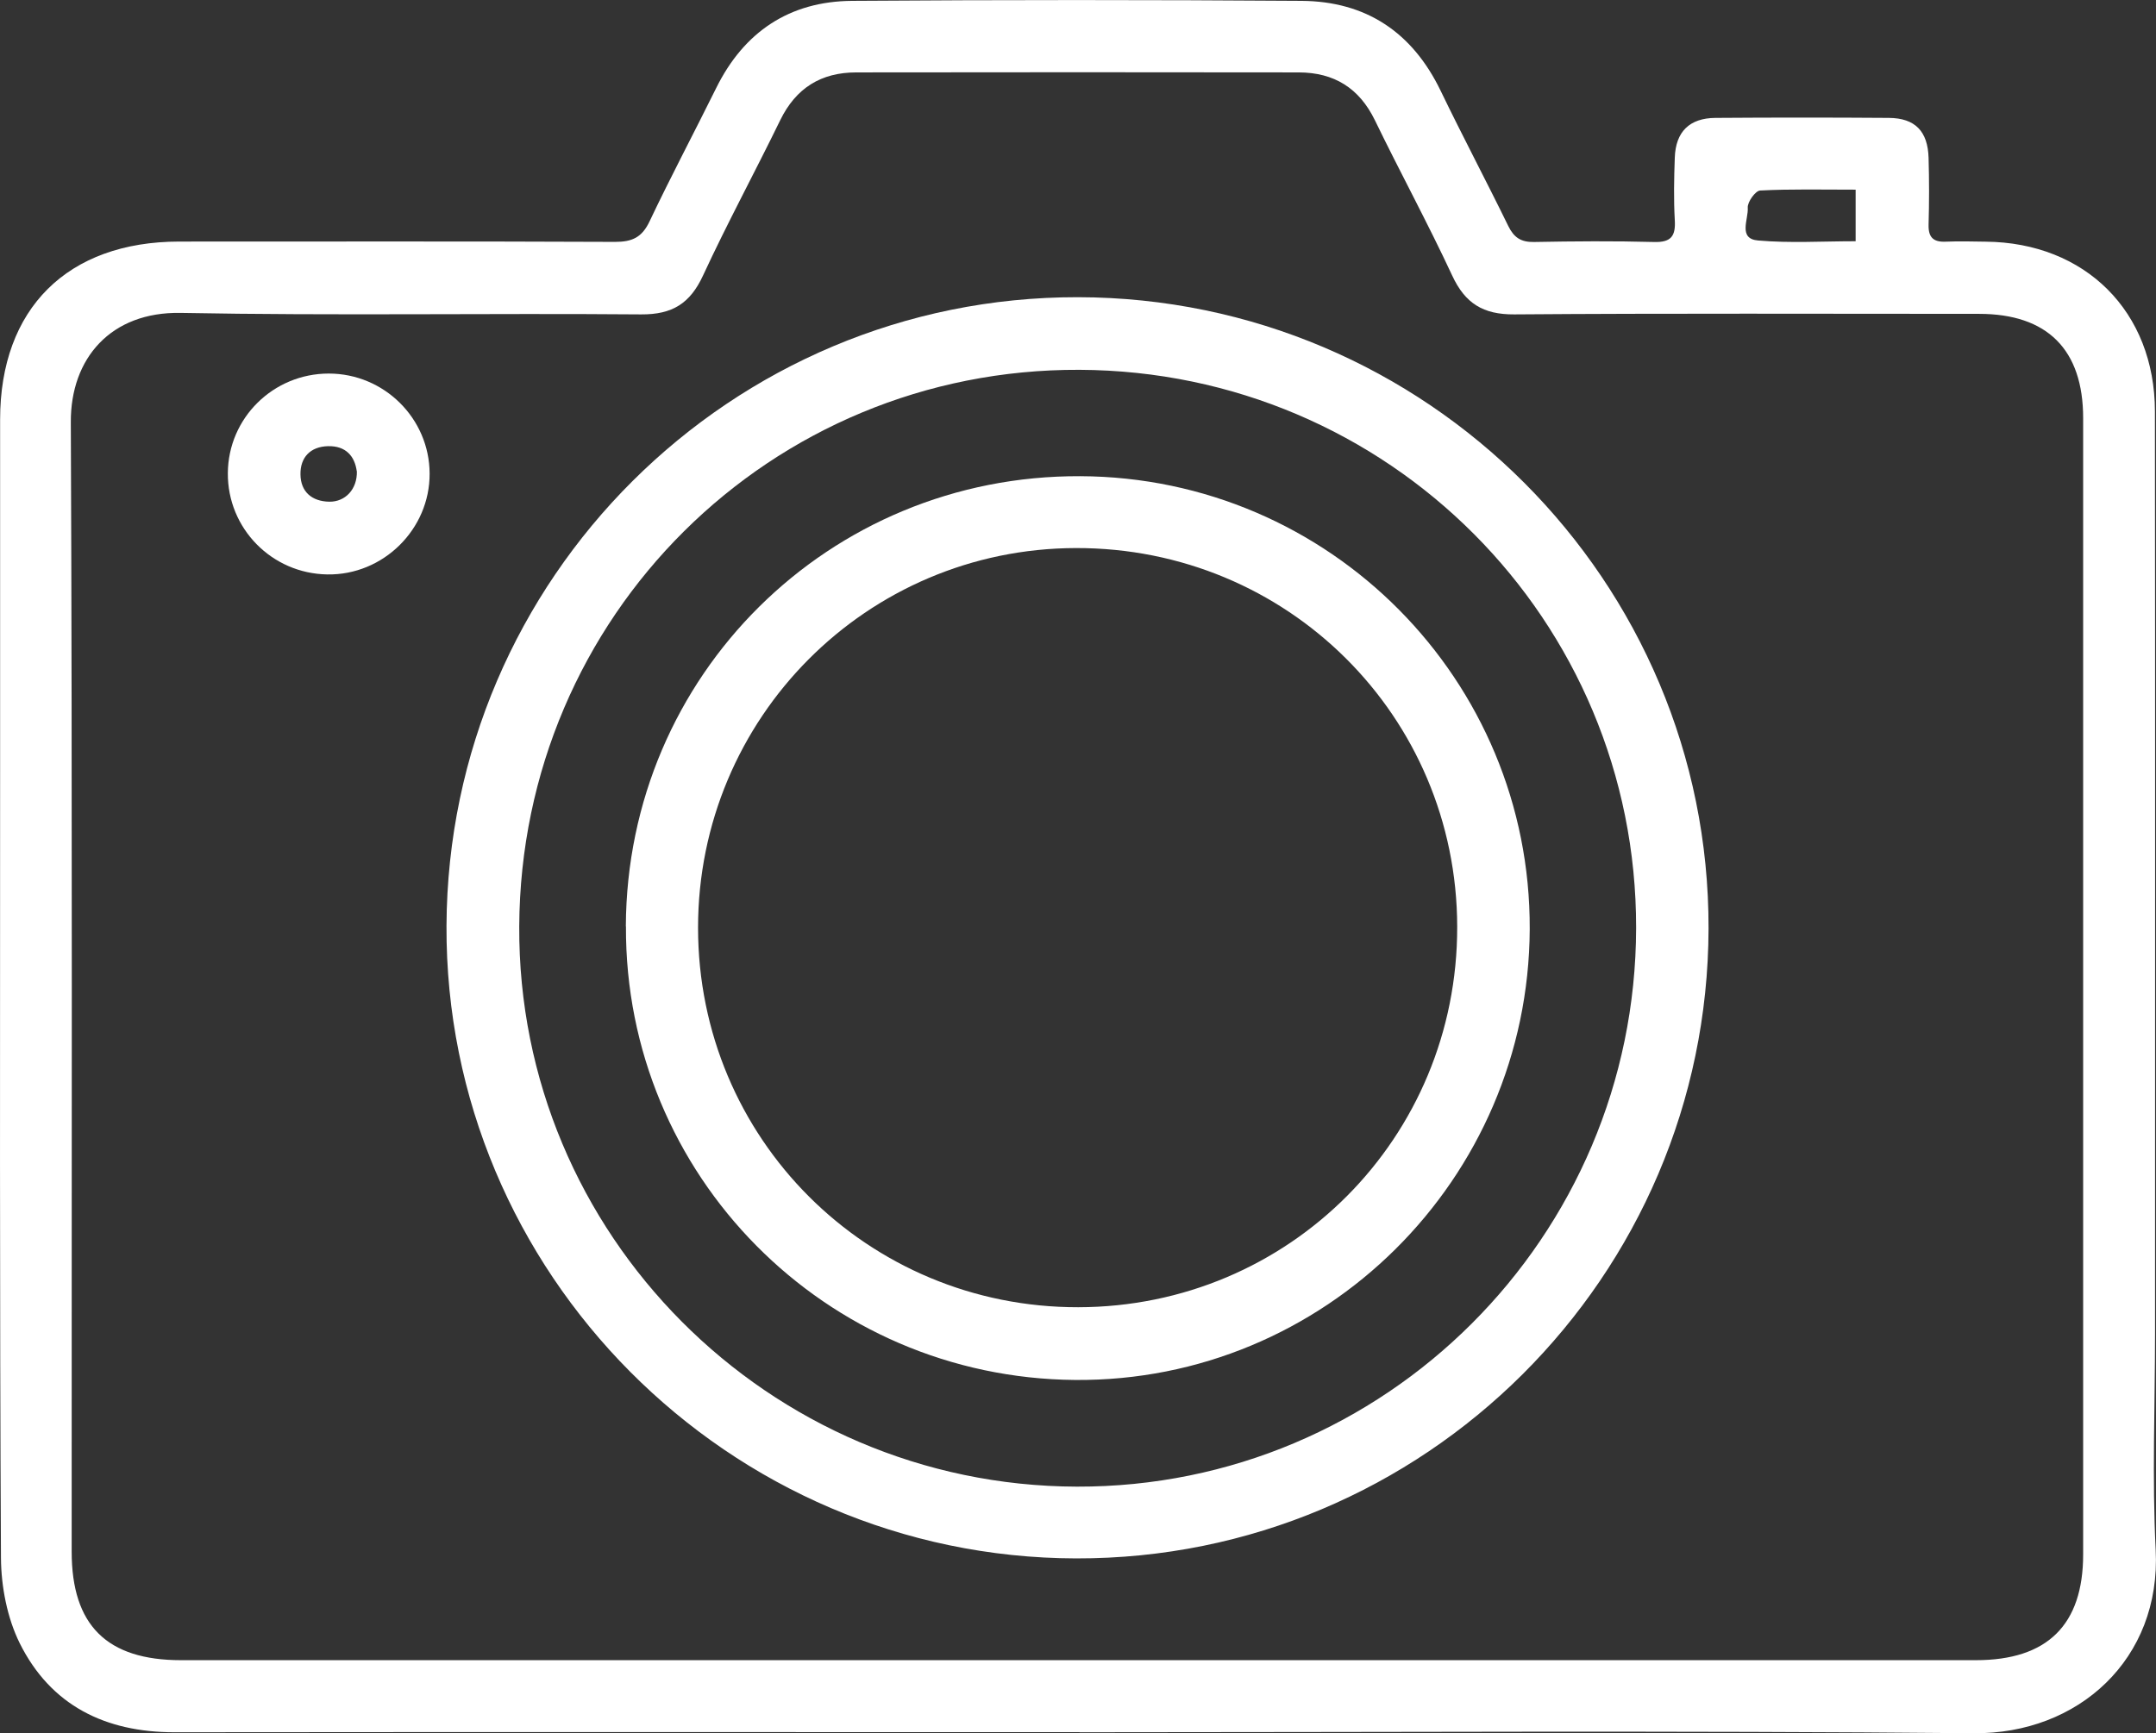
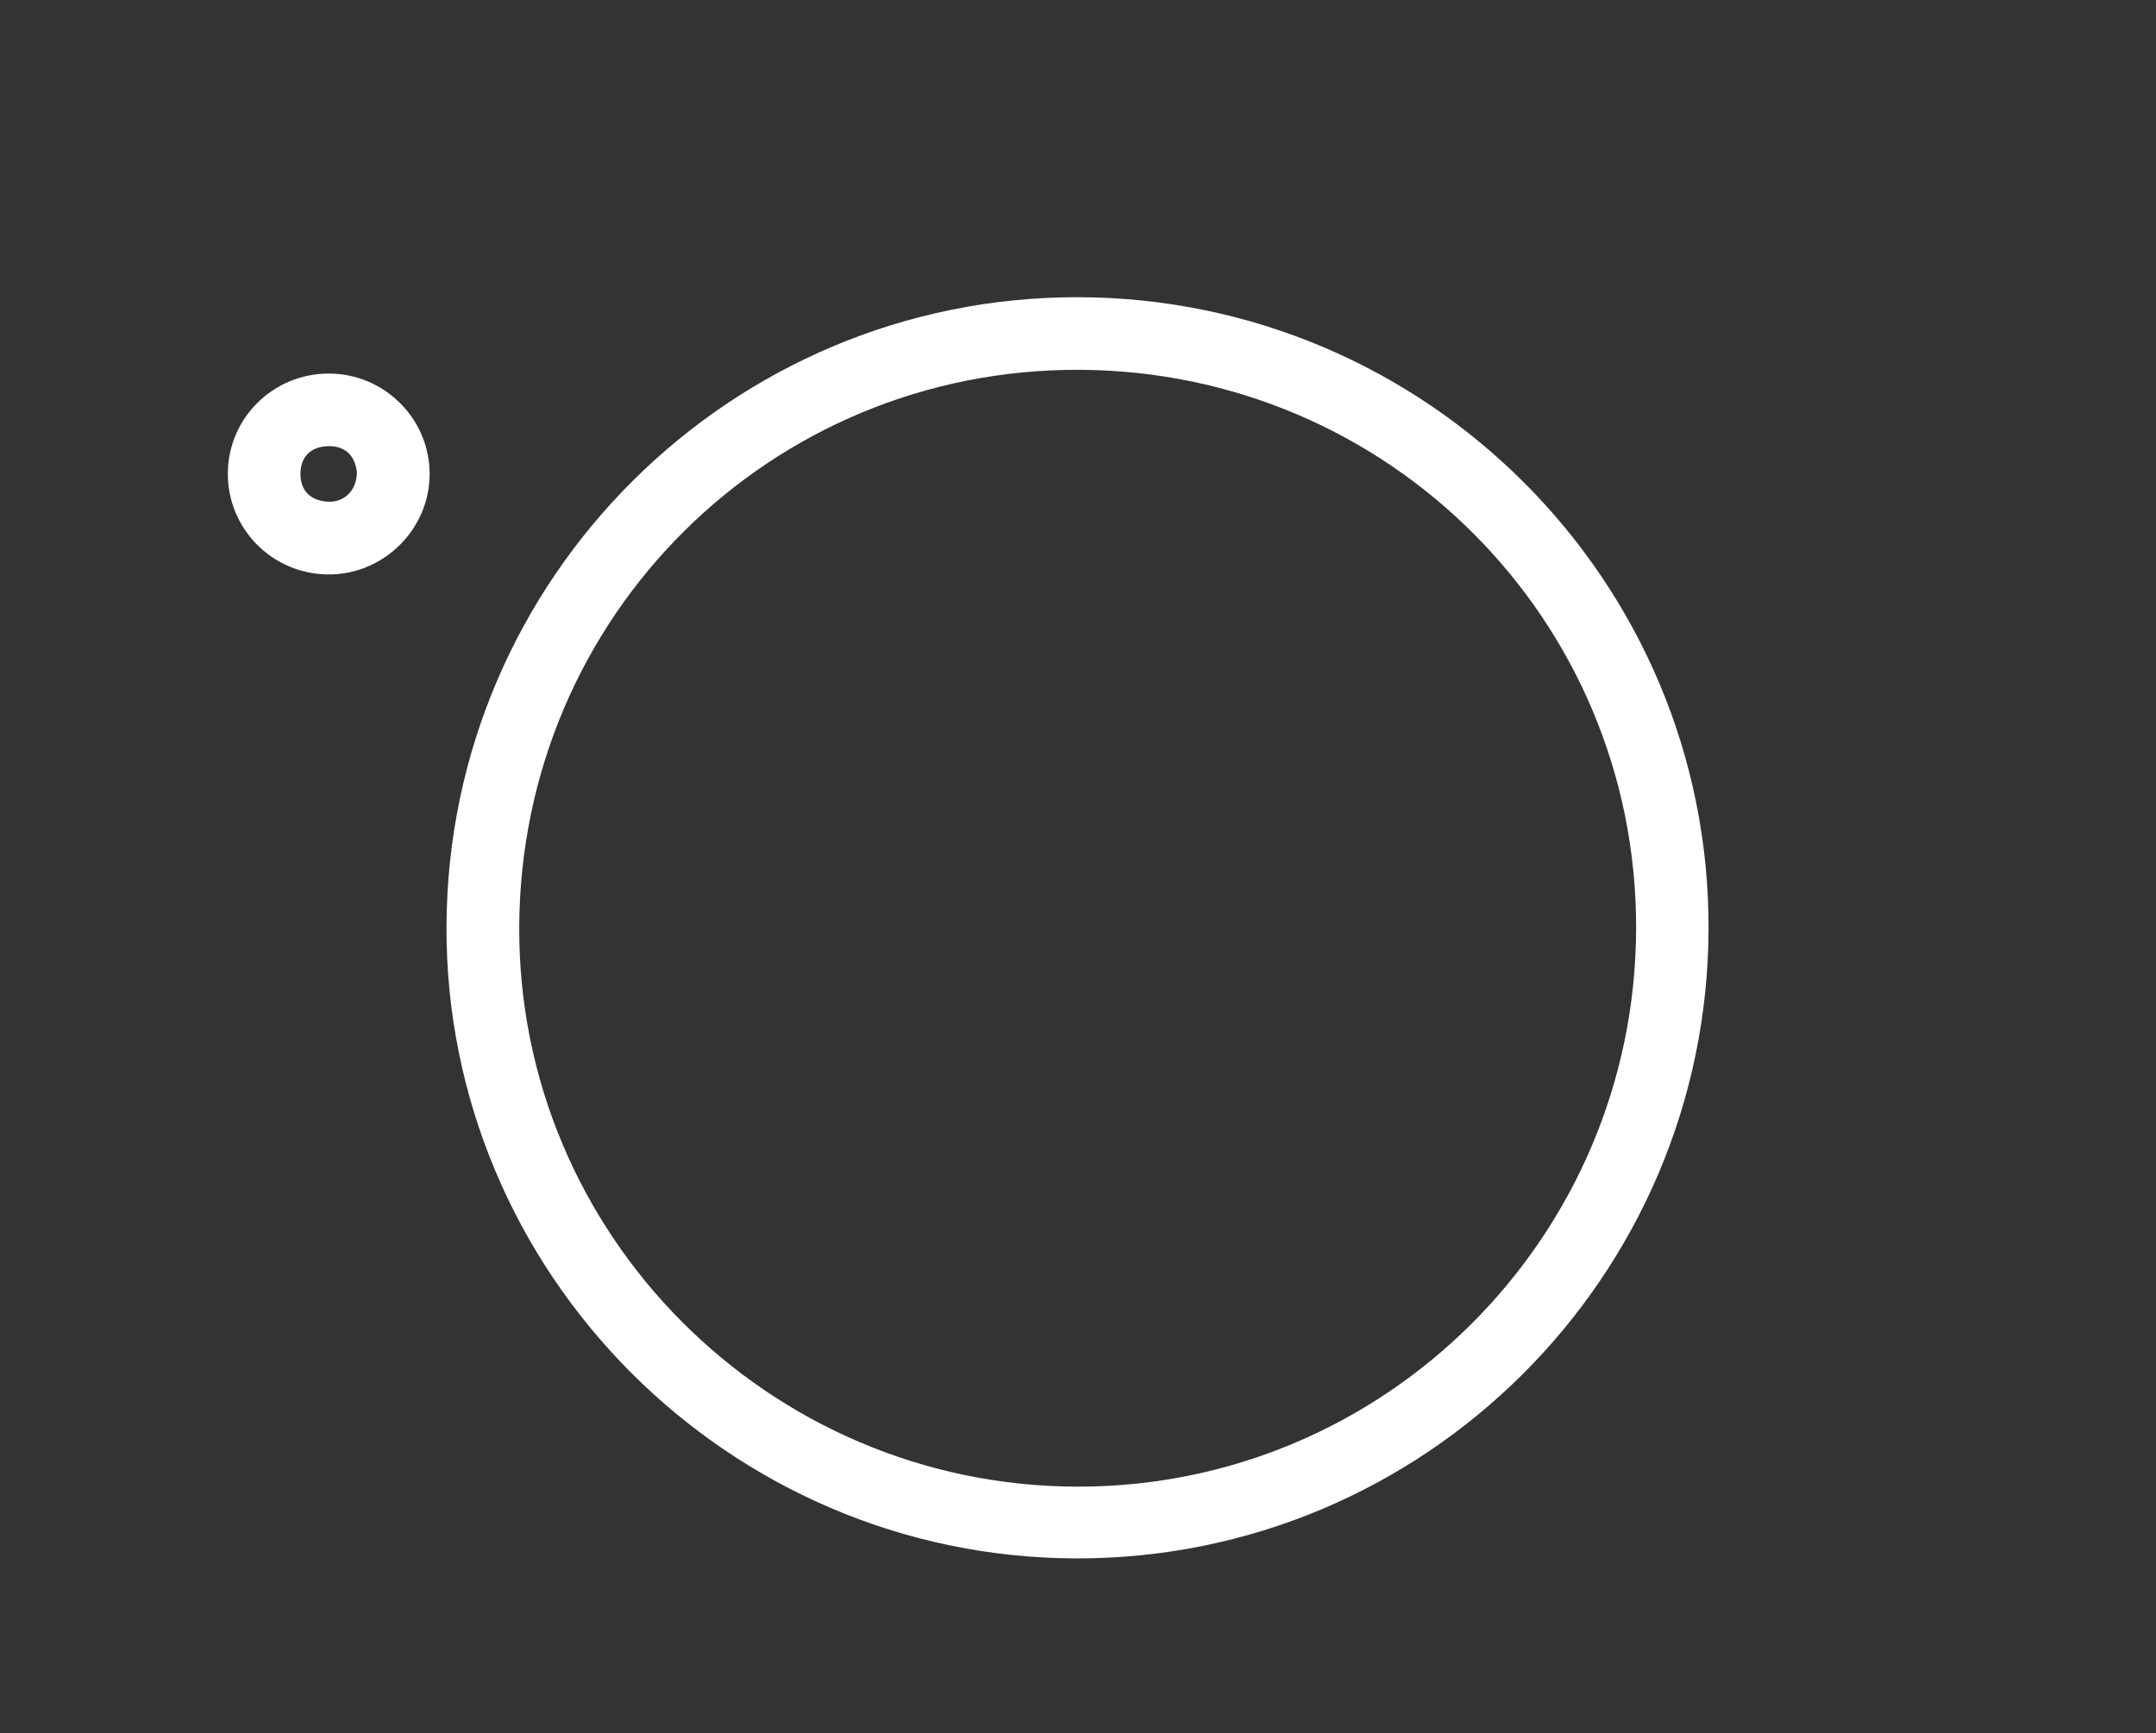
<svg xmlns="http://www.w3.org/2000/svg" id="Capa_2" viewBox="0 0 201.84 162.3">
  <rect x="0" y="0" width="201.84" height="162.3" fill="#333333" stroke="none" />
  <defs>
    <style>.cls-1{fill:#fff;}</style>
  </defs>
  <g id="Layer_1">
-     <path class="cls-1" d="m101.06,162.2c-28.25,0-56.5-.02-84.74.01-6.47,0-11.57-2.51-14.47-8.33-1.18-2.38-1.74-5.31-1.76-7.99C-.04,121.33.01,96.76.01,72.19c0-10.97,0-21.93,0-32.9,0-10.4,6.31-16.66,16.77-16.67,13.6,0,27.21-.03,40.81.03,1.6,0,2.51-.42,3.22-1.92,1.99-4.2,4.17-8.3,6.23-12.47C69.65,2.97,73.92.12,79.78.08c14.02-.1,28.04-.1,42.06,0,6.03.04,10.38,2.93,13.03,8.42,2.05,4.25,4.26,8.42,6.33,12.66.53,1.08,1.18,1.52,2.4,1.5,3.75-.07,7.5-.1,11.24,0,1.62.05,2.04-.56,1.95-2.06-.11-1.94-.07-3.89,0-5.83.08-2.43,1.37-3.71,3.8-3.73,5.41-.04,10.83-.04,16.24,0,2.46.02,3.65,1.25,3.72,3.75.06,2.08.06,4.16,0,6.25-.03,1.17.43,1.64,1.59,1.59,1.25-.05,2.5-.02,3.75,0,9.33.08,15.84,6.55,15.85,15.9.03,28.8.01,57.61.01,86.41,0,6.73-.28,13.48.06,20.19.52,10.23-7.25,17.27-17.05,17.17-27.9-.26-55.8-.09-83.7-.09Zm-.2-6.74c28.04,0,56.08,0,84.12,0,6.69,0,10.04-3.3,10.04-9.91,0-35.47,0-70.93,0-106.4,0-6.41-3.35-9.76-9.74-9.76-14.51,0-29.01-.06-43.52.05-2.91.02-4.6-1.03-5.81-3.64-2.28-4.9-4.87-9.66-7.23-14.53-1.47-3.03-3.83-4.48-7.12-4.49-13.81-.02-27.62-.02-41.44,0-3.29,0-5.65,1.46-7.12,4.48-2.37,4.87-4.95,9.63-7.22,14.53-1.21,2.62-2.87,3.67-5.8,3.65-14.37-.12-28.74.13-43.1-.14-6.55-.12-10.32,4.26-10.29,10.23.15,35.26.07,70.52.08,105.77,0,6.89,3.29,10.16,10.24,10.16,27.97,0,55.94,0,83.91,0ZM173.71,17.76c-3.15,0-6.05-.07-8.93.08-.44.02-1.2,1.08-1.16,1.61.08,1.07-.94,2.91.97,3.07,2.99.26,6.03.07,9.13.07v-4.83Z" />
    <path class="cls-1" d="m100.75,145.93c-32.56-.07-59.1-26.75-58.95-59.25.15-32.54,26.63-58.9,59.11-58.85,32.63.05,59.12,26.58,59.04,59.12-.08,32.61-26.63,59.05-59.2,58.98Zm52.42-59.03c.05-28.83-23.18-52.14-52.1-52.27-28.95-.13-52.31,23.07-52.46,52.11-.15,28.81,23.31,52.39,52.2,52.47,28.84.08,52.31-23.37,52.36-52.31Z" />
    <path class="cls-1" d="m21.33,44.31c.03-5.17,4.25-9.33,9.45-9.33,5.18,0,9.42,4.2,9.44,9.36.03,5.22-4.35,9.54-9.58,9.45-5.2-.08-9.35-4.31-9.31-9.49Zm12.07-.18c-.19-1.41-1.02-2.39-2.69-2.35-1.66.04-2.61,1.06-2.58,2.65.02,1.61,1.05,2.52,2.7,2.55,1.5.02,2.62-1.17,2.58-2.85Z" />
-     <path class="cls-1" d="m58.59,86.74c.1-23.51,19.02-42.25,42.54-42.15,23.35.1,42.18,19.09,42.08,42.42-.11,23.43-19.23,42.4-42.56,42.21-23.38-.19-42.16-19.16-42.05-42.48Zm42.35,35.67c19.75-.03,35.52-15.86,35.48-35.64-.04-19.73-15.91-35.49-35.69-35.45-19.59.04-35.38,15.91-35.38,35.55,0,19.74,15.85,35.57,35.59,35.54Z" />
  </g>
</svg>